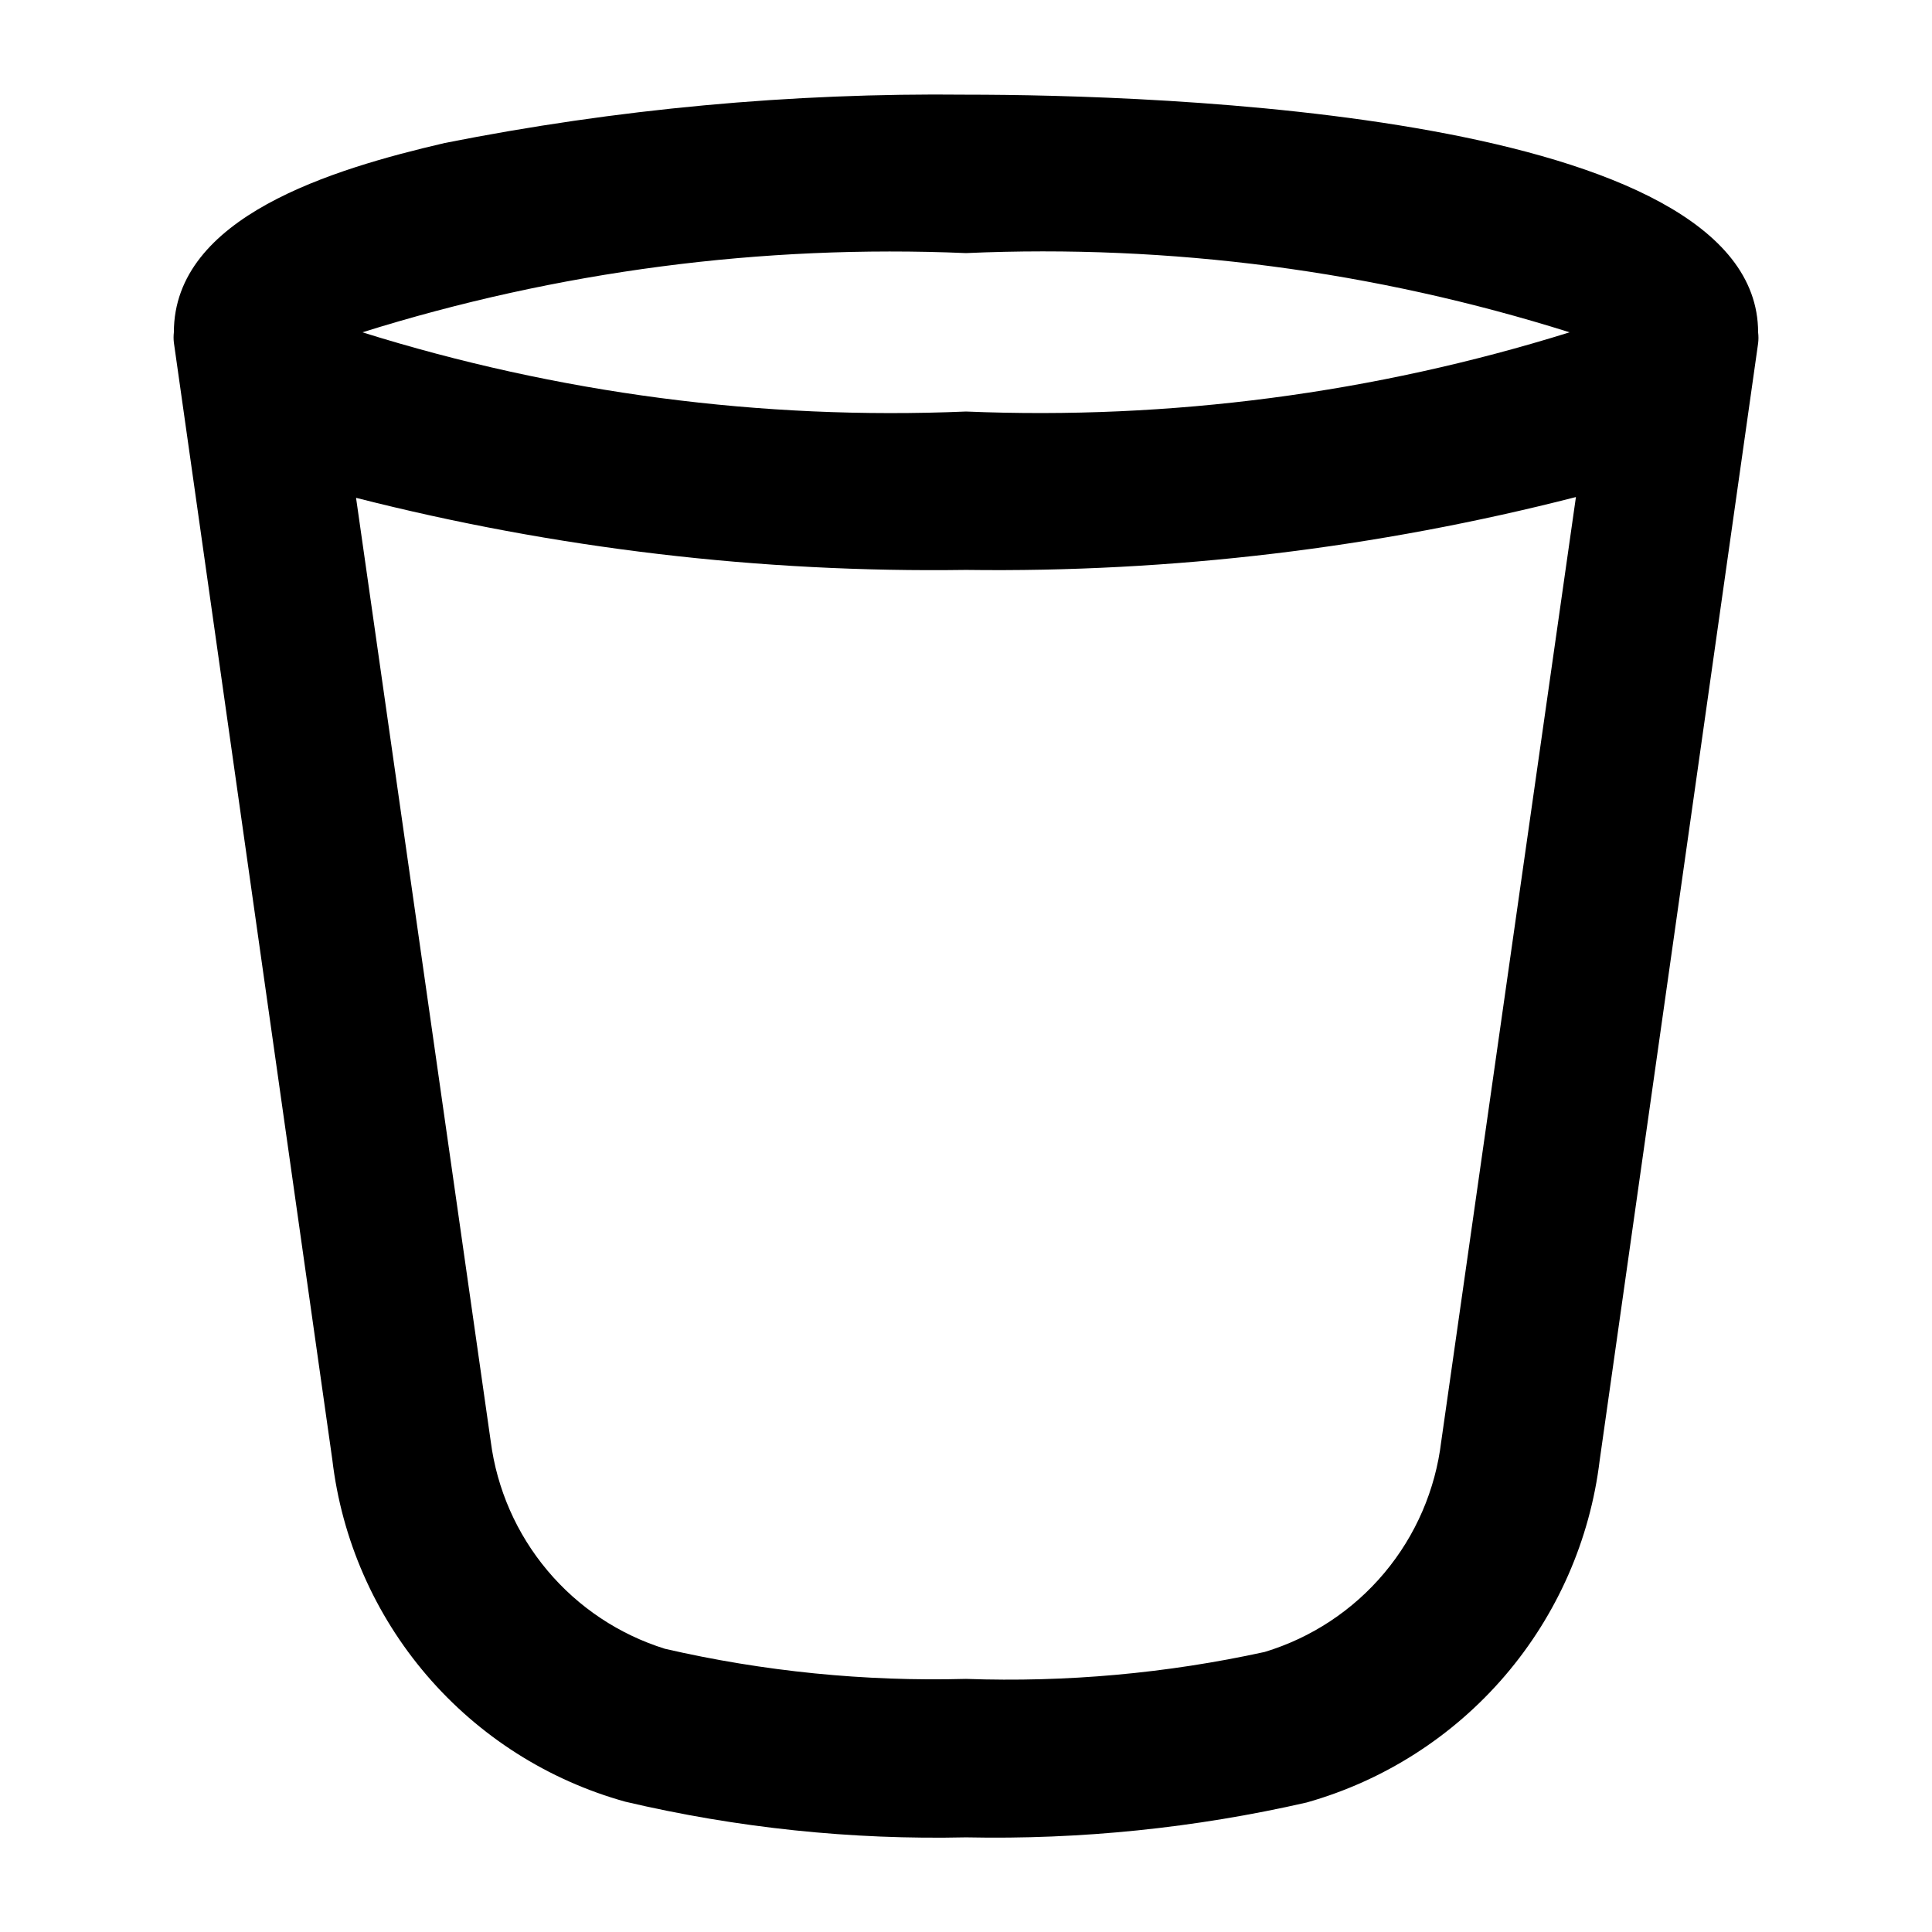
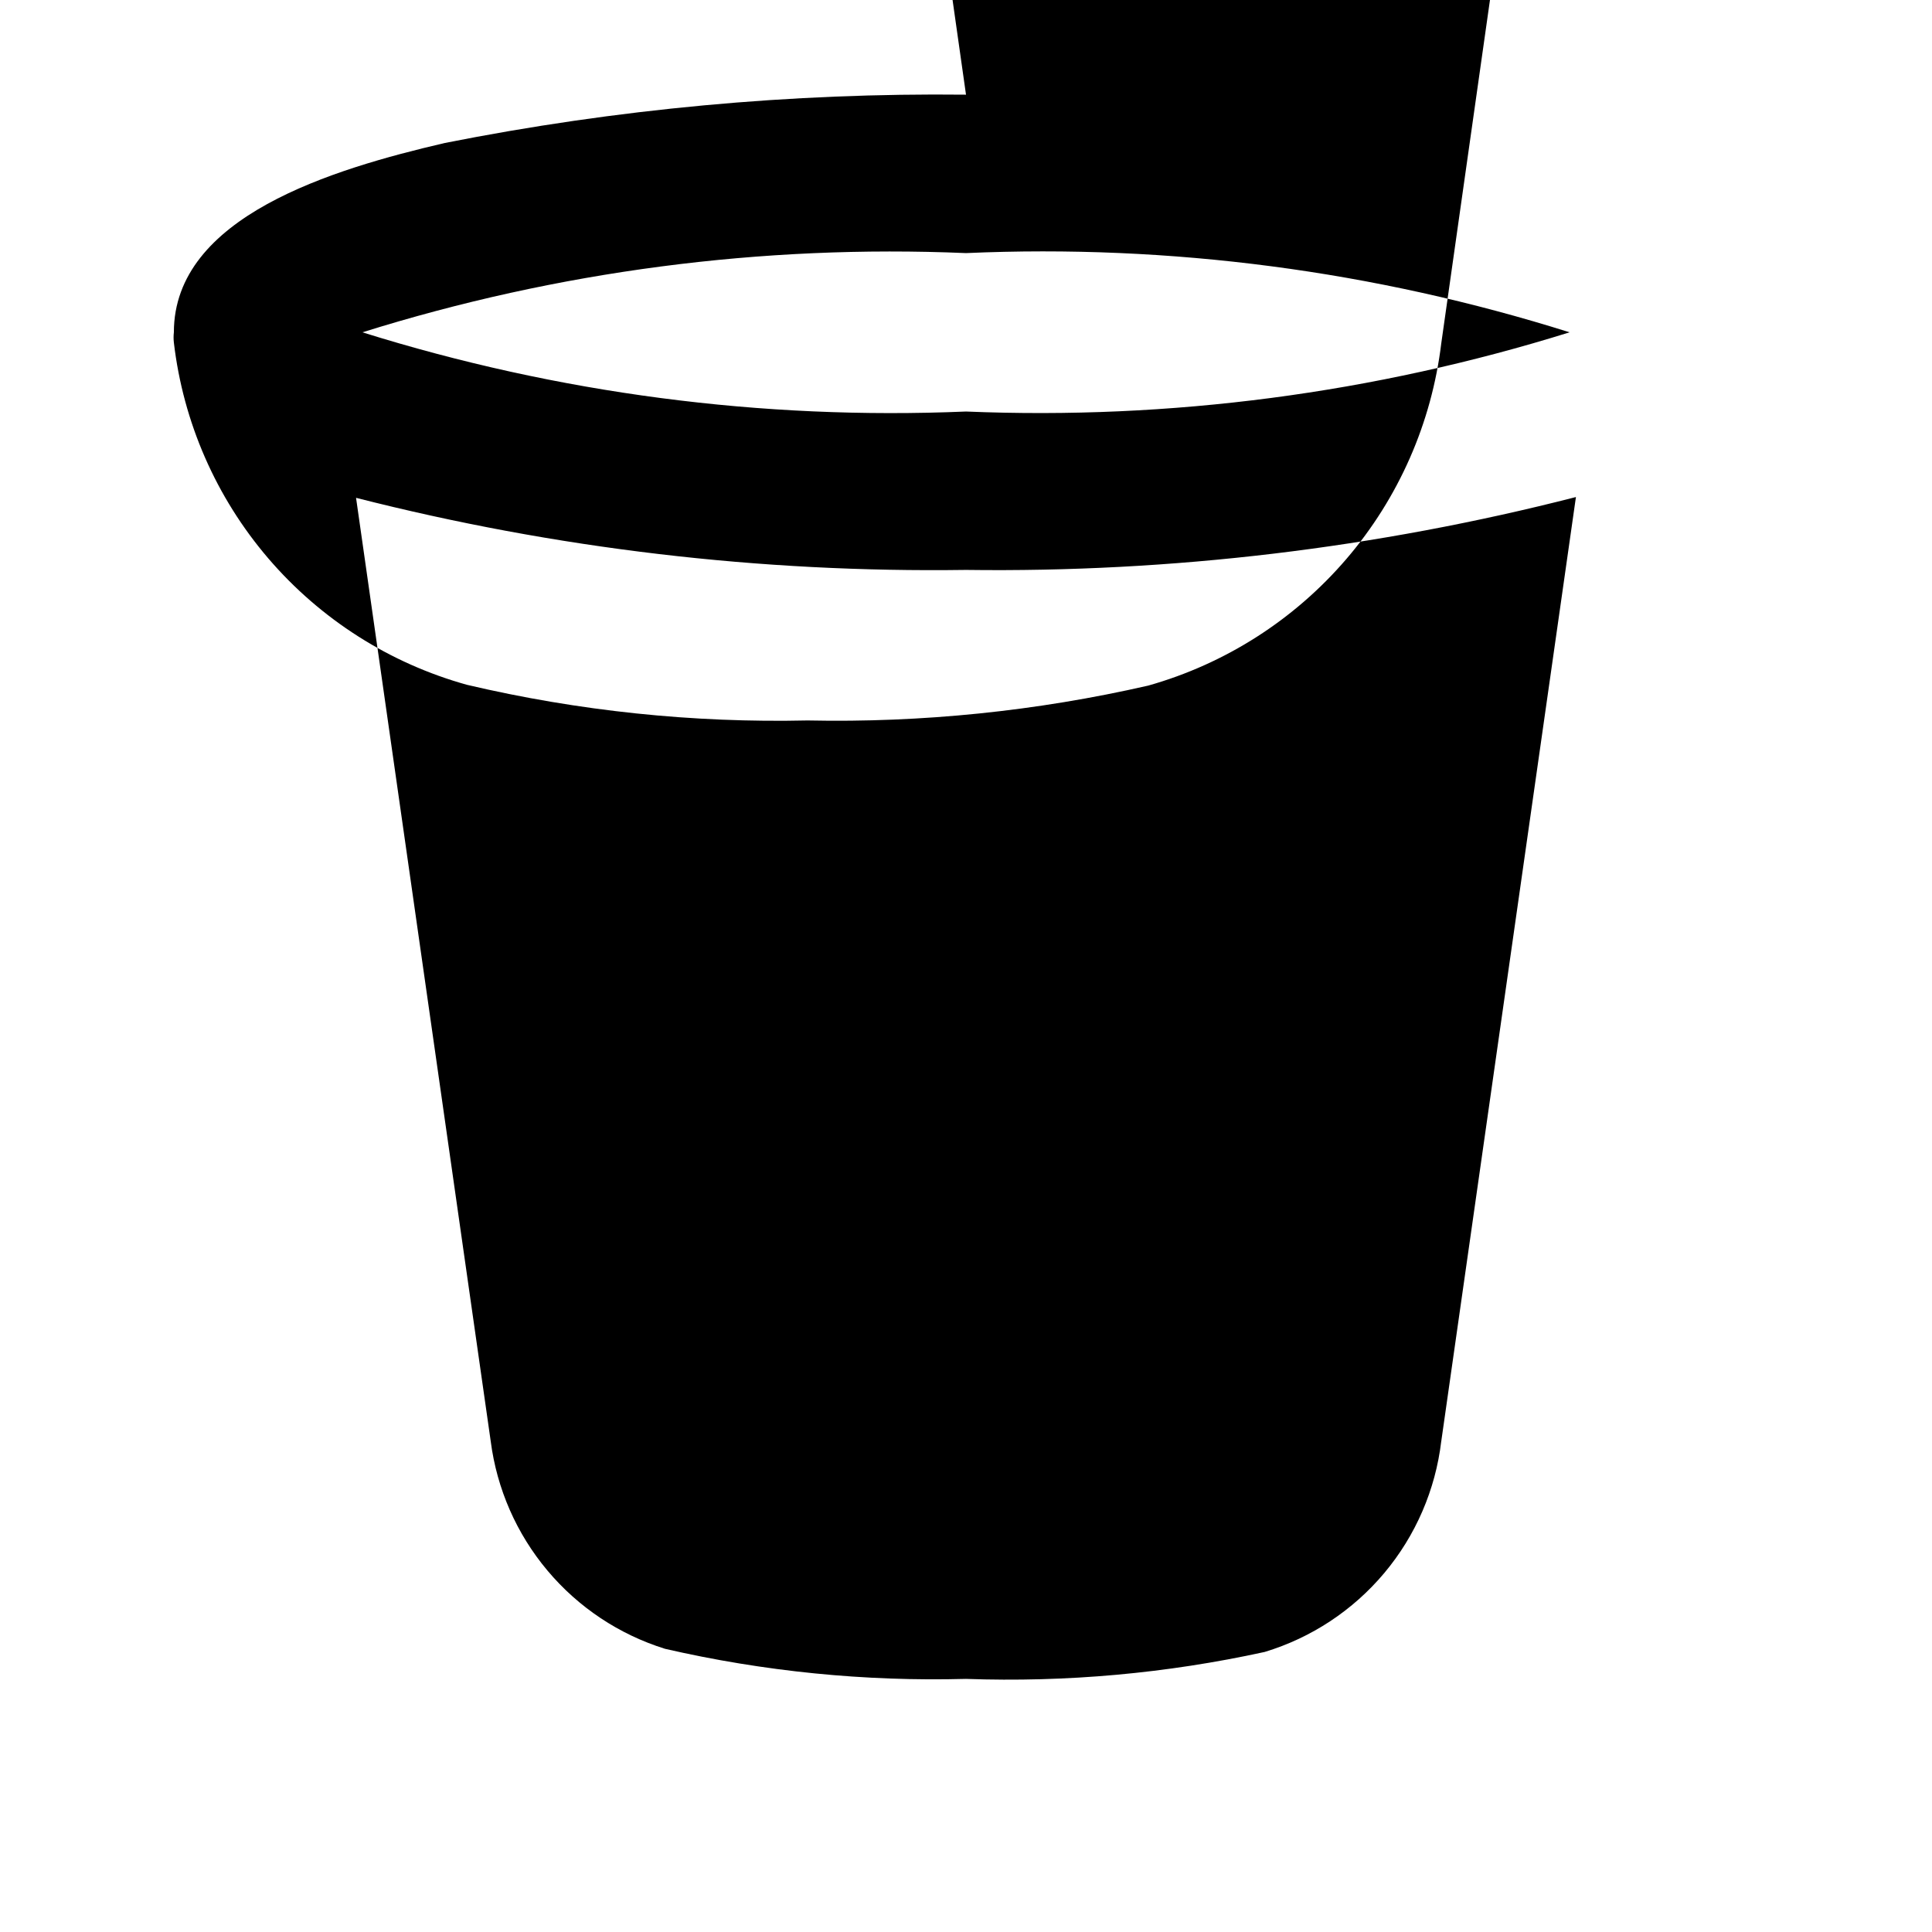
<svg xmlns="http://www.w3.org/2000/svg" fill="#000000" width="800px" height="800px" version="1.1" viewBox="144 144 512 512">
-   <path d="m400 169.09c-46.363-0.512-92.652 3.781-138.13 12.805-29.809 6.926-71.793 19.523-71.793 50.172-0.105 0.906-0.105 1.82 0 2.727l41.984 295.99c2.477 21.121 11.184 41.027 25.02 57.18 13.832 16.148 32.16 27.816 52.652 33.508 29.566 6.949 59.898 10.125 90.266 9.445 30.352 0.633 60.668-2.469 90.266-9.234 20.445-5.769 38.73-17.457 52.555-33.594 13.82-16.137 22.559-36 25.113-57.094l41.984-295.99c0.121-0.977 0.121-1.961 0-2.938 0-58.359-160.59-62.977-209.92-62.977zm0 41.984c54.137-2.398 108.27 4.707 159.96 20.992-51.715 16.141-105.83 23.242-159.96 20.992-54.133 2.289-108.25-4.812-159.96-20.992 51.703-16.199 105.83-23.301 159.96-20.992zm125.95 314.88-0.004-0.004c-1.527 12.852-6.769 24.98-15.082 34.898-8.316 9.918-19.34 17.195-31.73 20.941-25.977 5.68-52.562 8.078-79.137 7.137-26.82 0.719-53.625-1.961-79.77-7.977-12.152-3.789-22.965-10.984-31.148-20.734-8.188-9.746-13.406-21.641-15.035-34.266l-35.688-250.02c52.805 13.461 107.15 19.883 161.64 19.105 54.496 0.723 108.85-5.773 161.64-19.312z" />
+   <path d="m400 169.09c-46.363-0.512-92.652 3.781-138.13 12.805-29.809 6.926-71.793 19.523-71.793 50.172-0.105 0.906-0.105 1.82 0 2.727c2.477 21.121 11.184 41.027 25.02 57.18 13.832 16.148 32.16 27.816 52.652 33.508 29.566 6.949 59.898 10.125 90.266 9.445 30.352 0.633 60.668-2.469 90.266-9.234 20.445-5.769 38.73-17.457 52.555-33.594 13.82-16.137 22.559-36 25.113-57.094l41.984-295.99c0.121-0.977 0.121-1.961 0-2.938 0-58.359-160.59-62.977-209.92-62.977zm0 41.984c54.137-2.398 108.27 4.707 159.96 20.992-51.715 16.141-105.83 23.242-159.96 20.992-54.133 2.289-108.25-4.812-159.96-20.992 51.703-16.199 105.83-23.301 159.96-20.992zm125.95 314.88-0.004-0.004c-1.527 12.852-6.769 24.98-15.082 34.898-8.316 9.918-19.34 17.195-31.73 20.941-25.977 5.68-52.562 8.078-79.137 7.137-26.82 0.719-53.625-1.961-79.77-7.977-12.152-3.789-22.965-10.984-31.148-20.734-8.188-9.746-13.406-21.641-15.035-34.266l-35.688-250.02c52.805 13.461 107.15 19.883 161.64 19.105 54.496 0.723 108.85-5.773 161.64-19.312z" />
</svg>